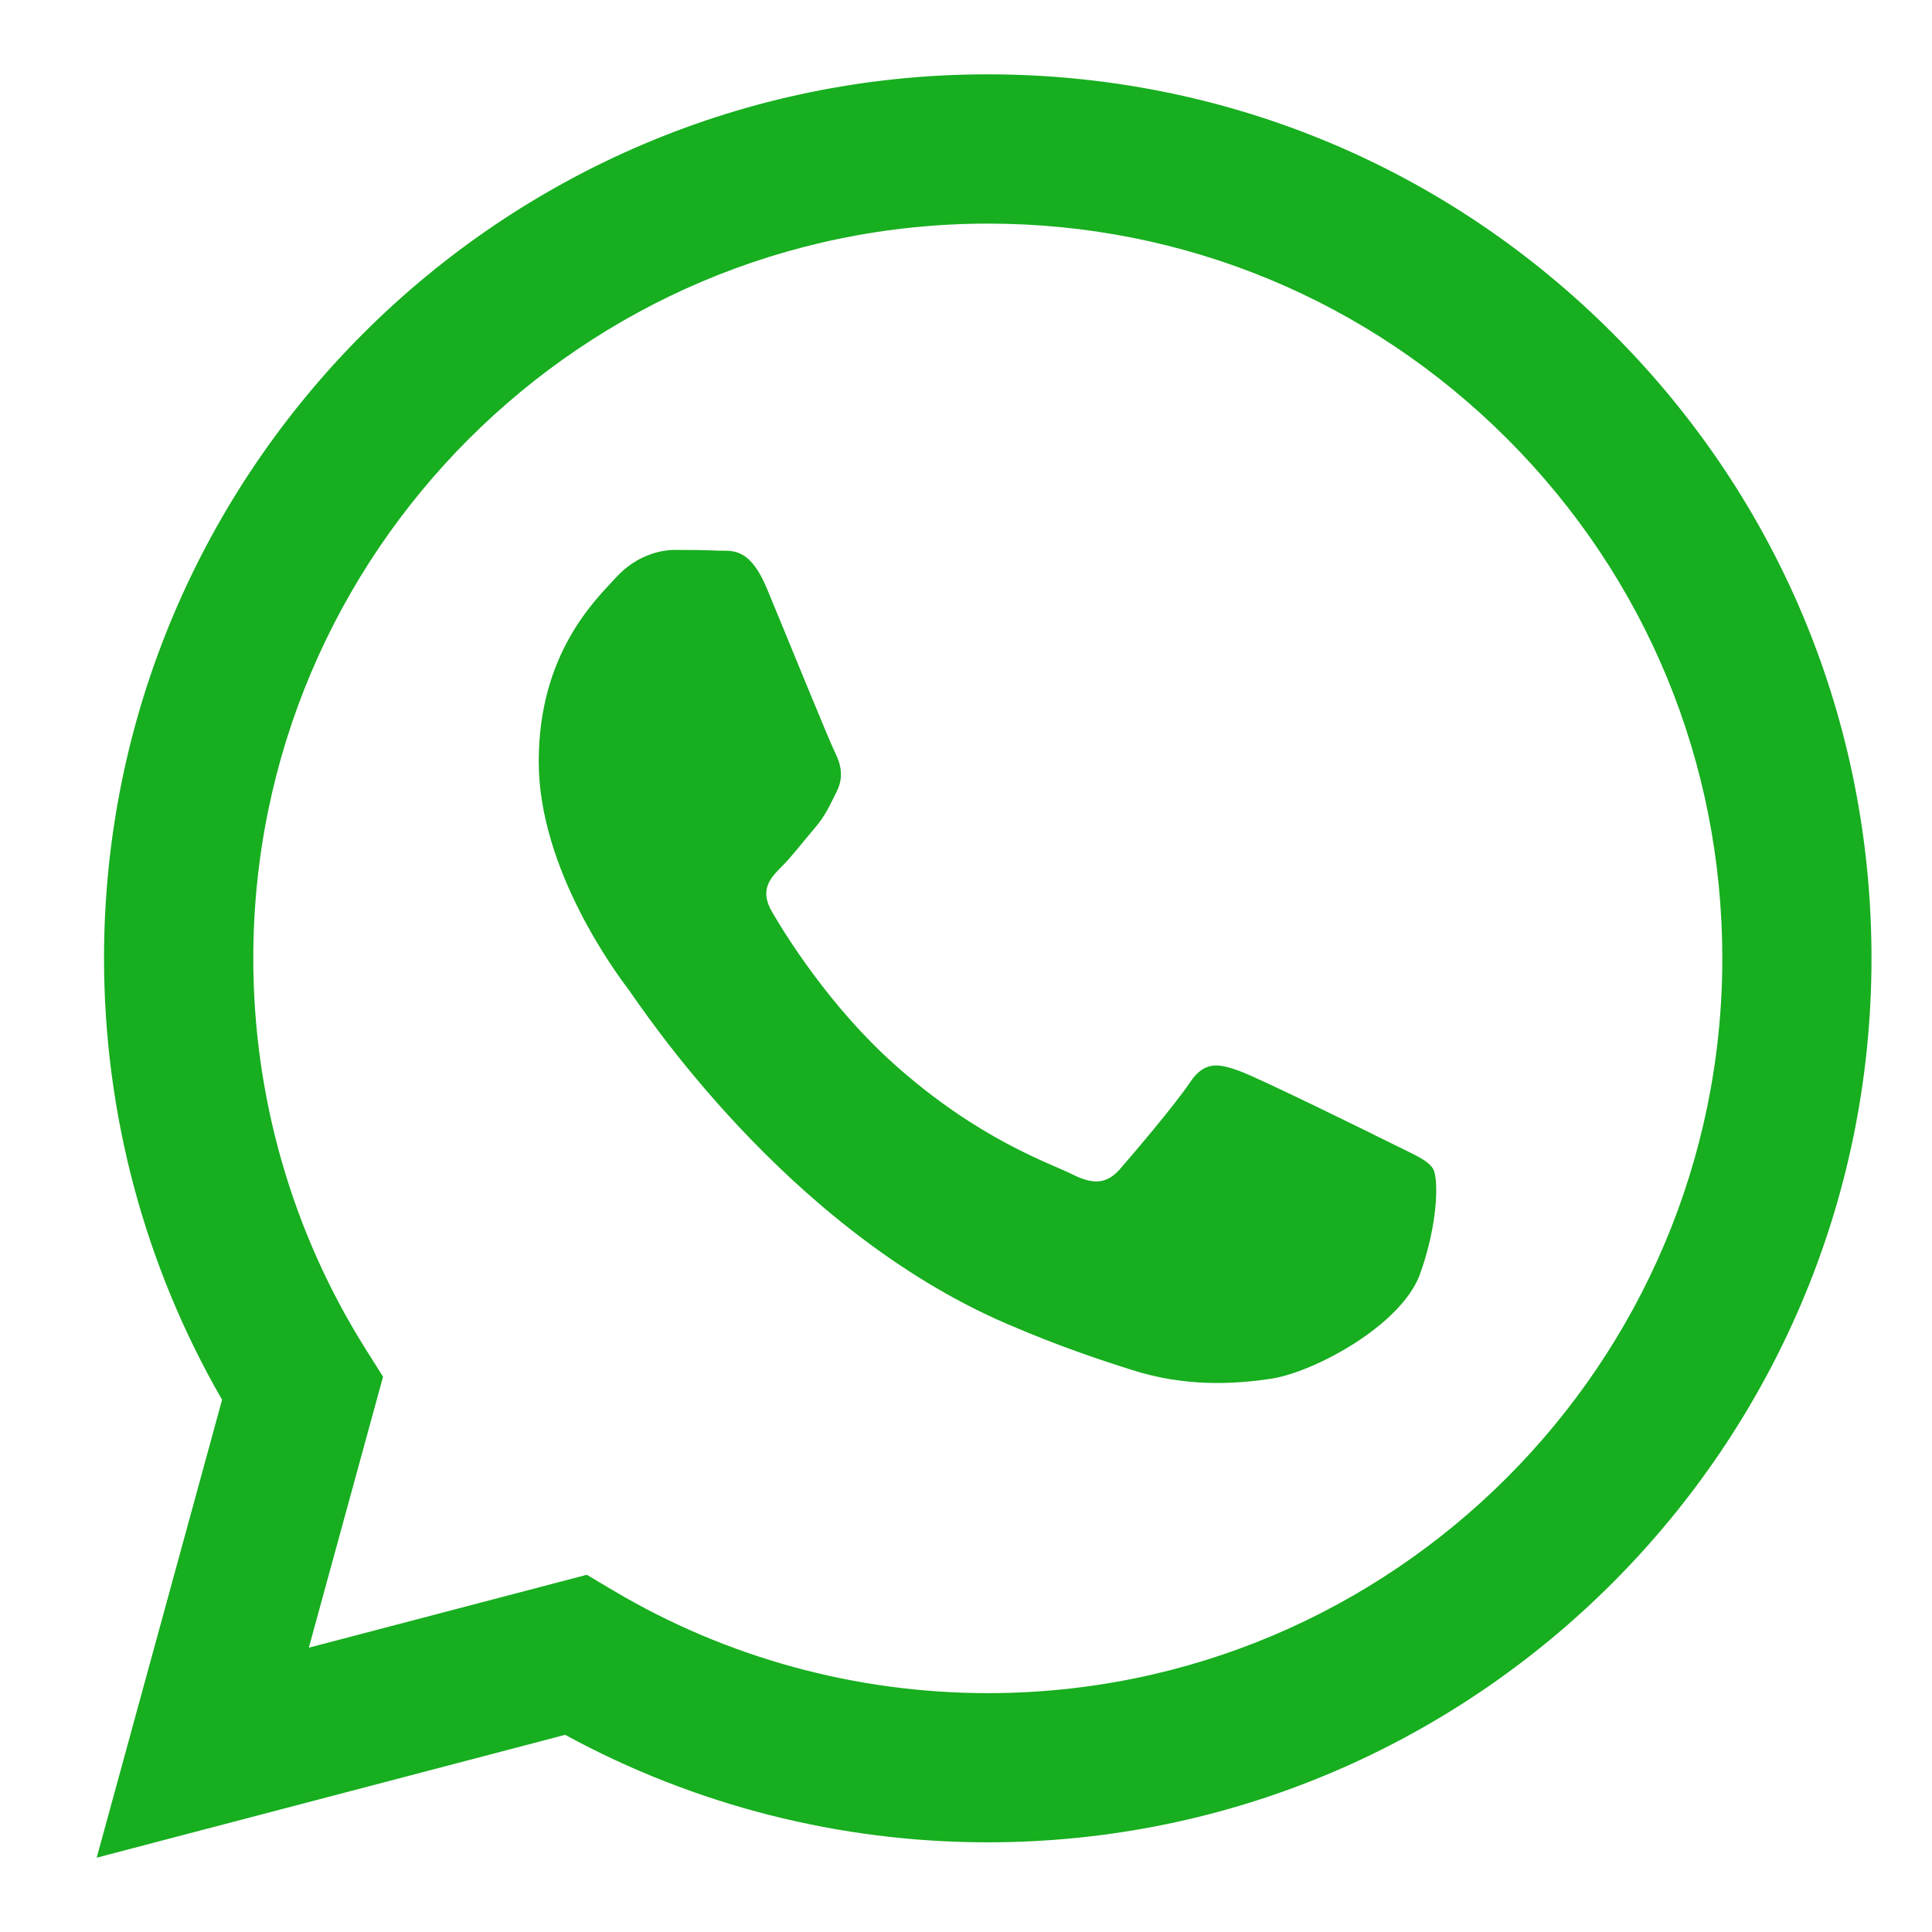
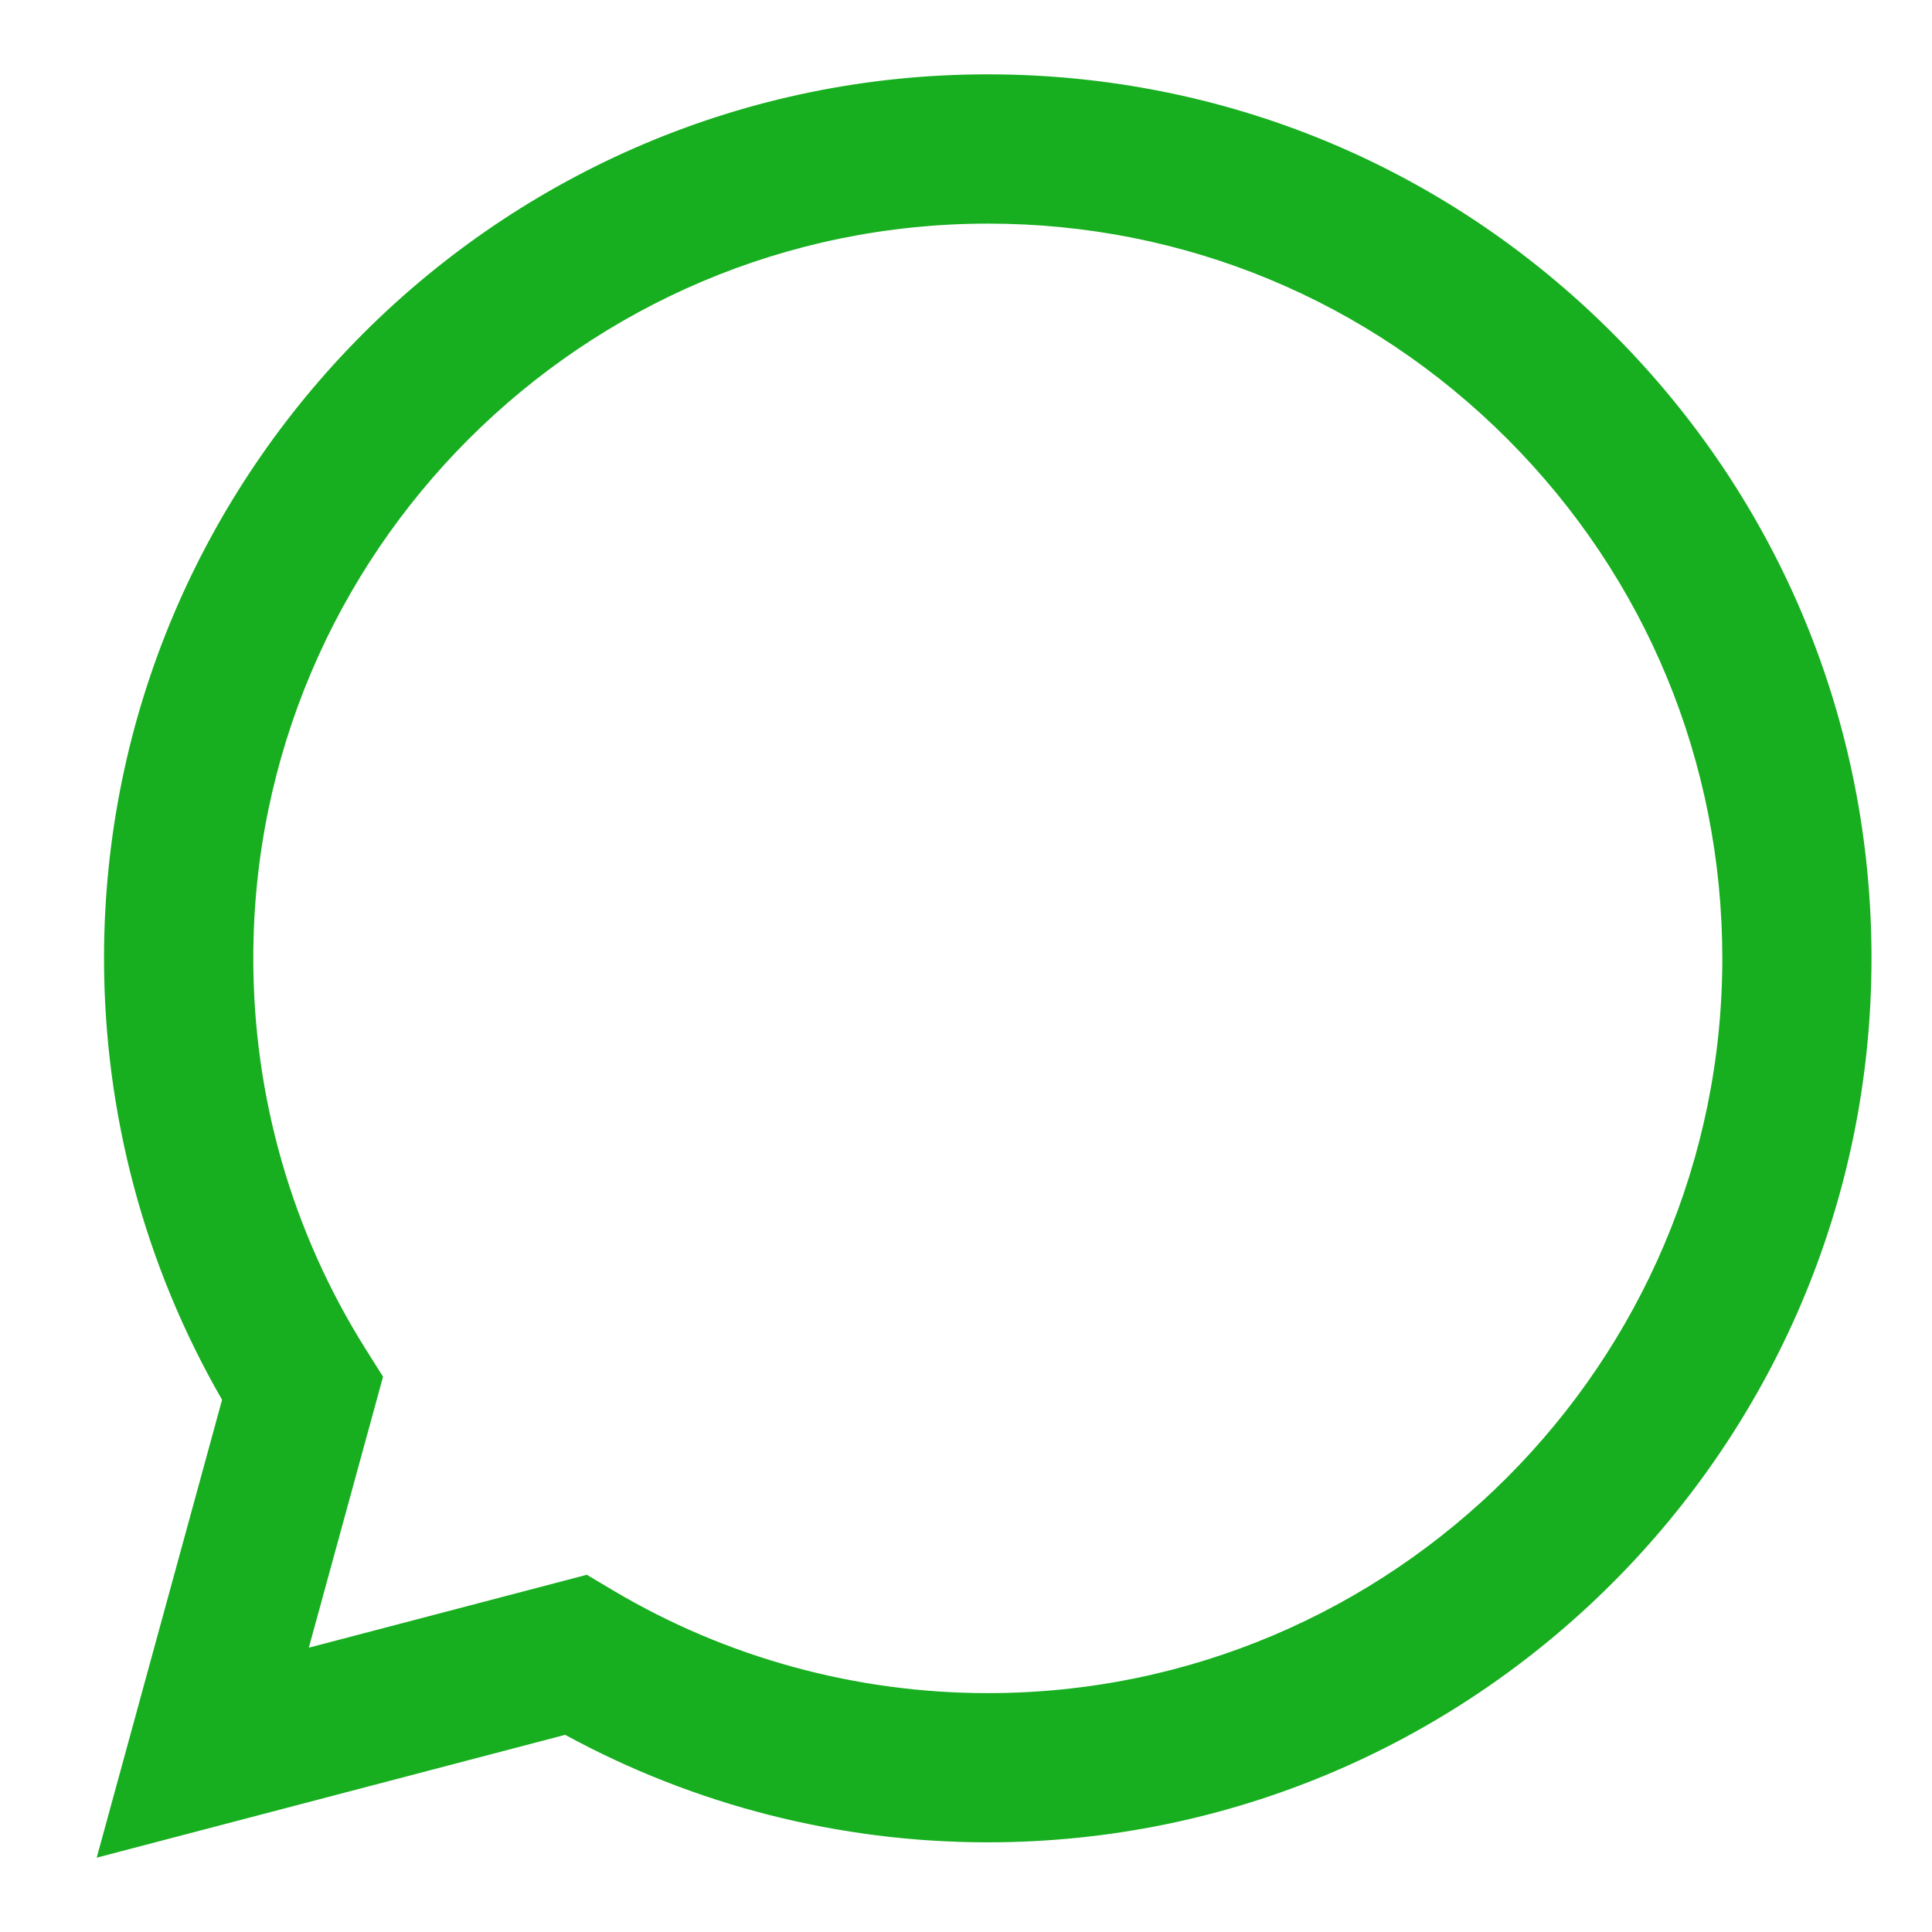
<svg xmlns="http://www.w3.org/2000/svg" width="19" height="19" viewBox="0 0 19 19" fill="none">
  <path fill-rule="evenodd" clip-rule="evenodd" d="M15.862 3.28C14.221 1.637 12.039 0.732 9.714 0.731C4.924 0.731 1.025 4.629 1.023 9.421C1.023 10.953 1.423 12.448 2.184 13.766L0.951 18.269L5.558 17.061C6.827 17.753 8.256 18.118 9.711 18.118H9.714C9.714 18.118 9.715 18.118 9.714 18.118C14.504 18.118 18.403 14.22 18.405 9.428C18.406 7.106 17.503 4.922 15.862 3.28ZM9.714 16.651H9.711C8.415 16.65 7.144 16.302 6.035 15.644L5.771 15.487L3.037 16.204L3.767 13.539L3.595 13.266C2.872 12.116 2.49 10.786 2.491 9.421C2.492 5.439 5.733 2.199 9.717 2.199C11.646 2.199 13.46 2.952 14.824 4.317C16.188 5.682 16.938 7.497 16.938 9.427C16.936 13.41 13.696 16.651 9.714 16.651Z" fill="#17AE1F" />
-   <path fill-rule="evenodd" clip-rule="evenodd" d="M13.677 11.241C13.459 11.132 12.392 10.607 12.193 10.534C11.994 10.462 11.849 10.426 11.704 10.643C11.559 10.86 11.143 11.35 11.017 11.494C10.89 11.639 10.763 11.658 10.546 11.549C10.329 11.44 9.629 11.211 8.8 10.471C8.154 9.895 7.718 9.184 7.592 8.967C7.465 8.749 7.578 8.632 7.687 8.523C7.785 8.426 7.904 8.27 8.013 8.143C8.121 8.016 8.157 7.926 8.23 7.781C8.302 7.636 8.266 7.509 8.212 7.4C8.157 7.292 7.723 6.223 7.542 5.788C7.366 5.365 7.187 5.422 7.054 5.415C6.927 5.409 6.782 5.408 6.637 5.408C6.493 5.408 6.257 5.462 6.058 5.679C5.859 5.897 5.298 6.422 5.298 7.491C5.298 8.56 6.076 9.592 6.185 9.737C6.294 9.882 7.716 12.075 9.895 13.016C10.413 13.24 10.817 13.373 11.133 13.473C11.653 13.639 12.126 13.615 12.5 13.559C12.918 13.497 13.785 13.034 13.966 12.527C14.147 12.02 14.147 11.585 14.093 11.494C14.038 11.404 13.894 11.35 13.677 11.241Z" fill="#17AE1F" />
</svg>